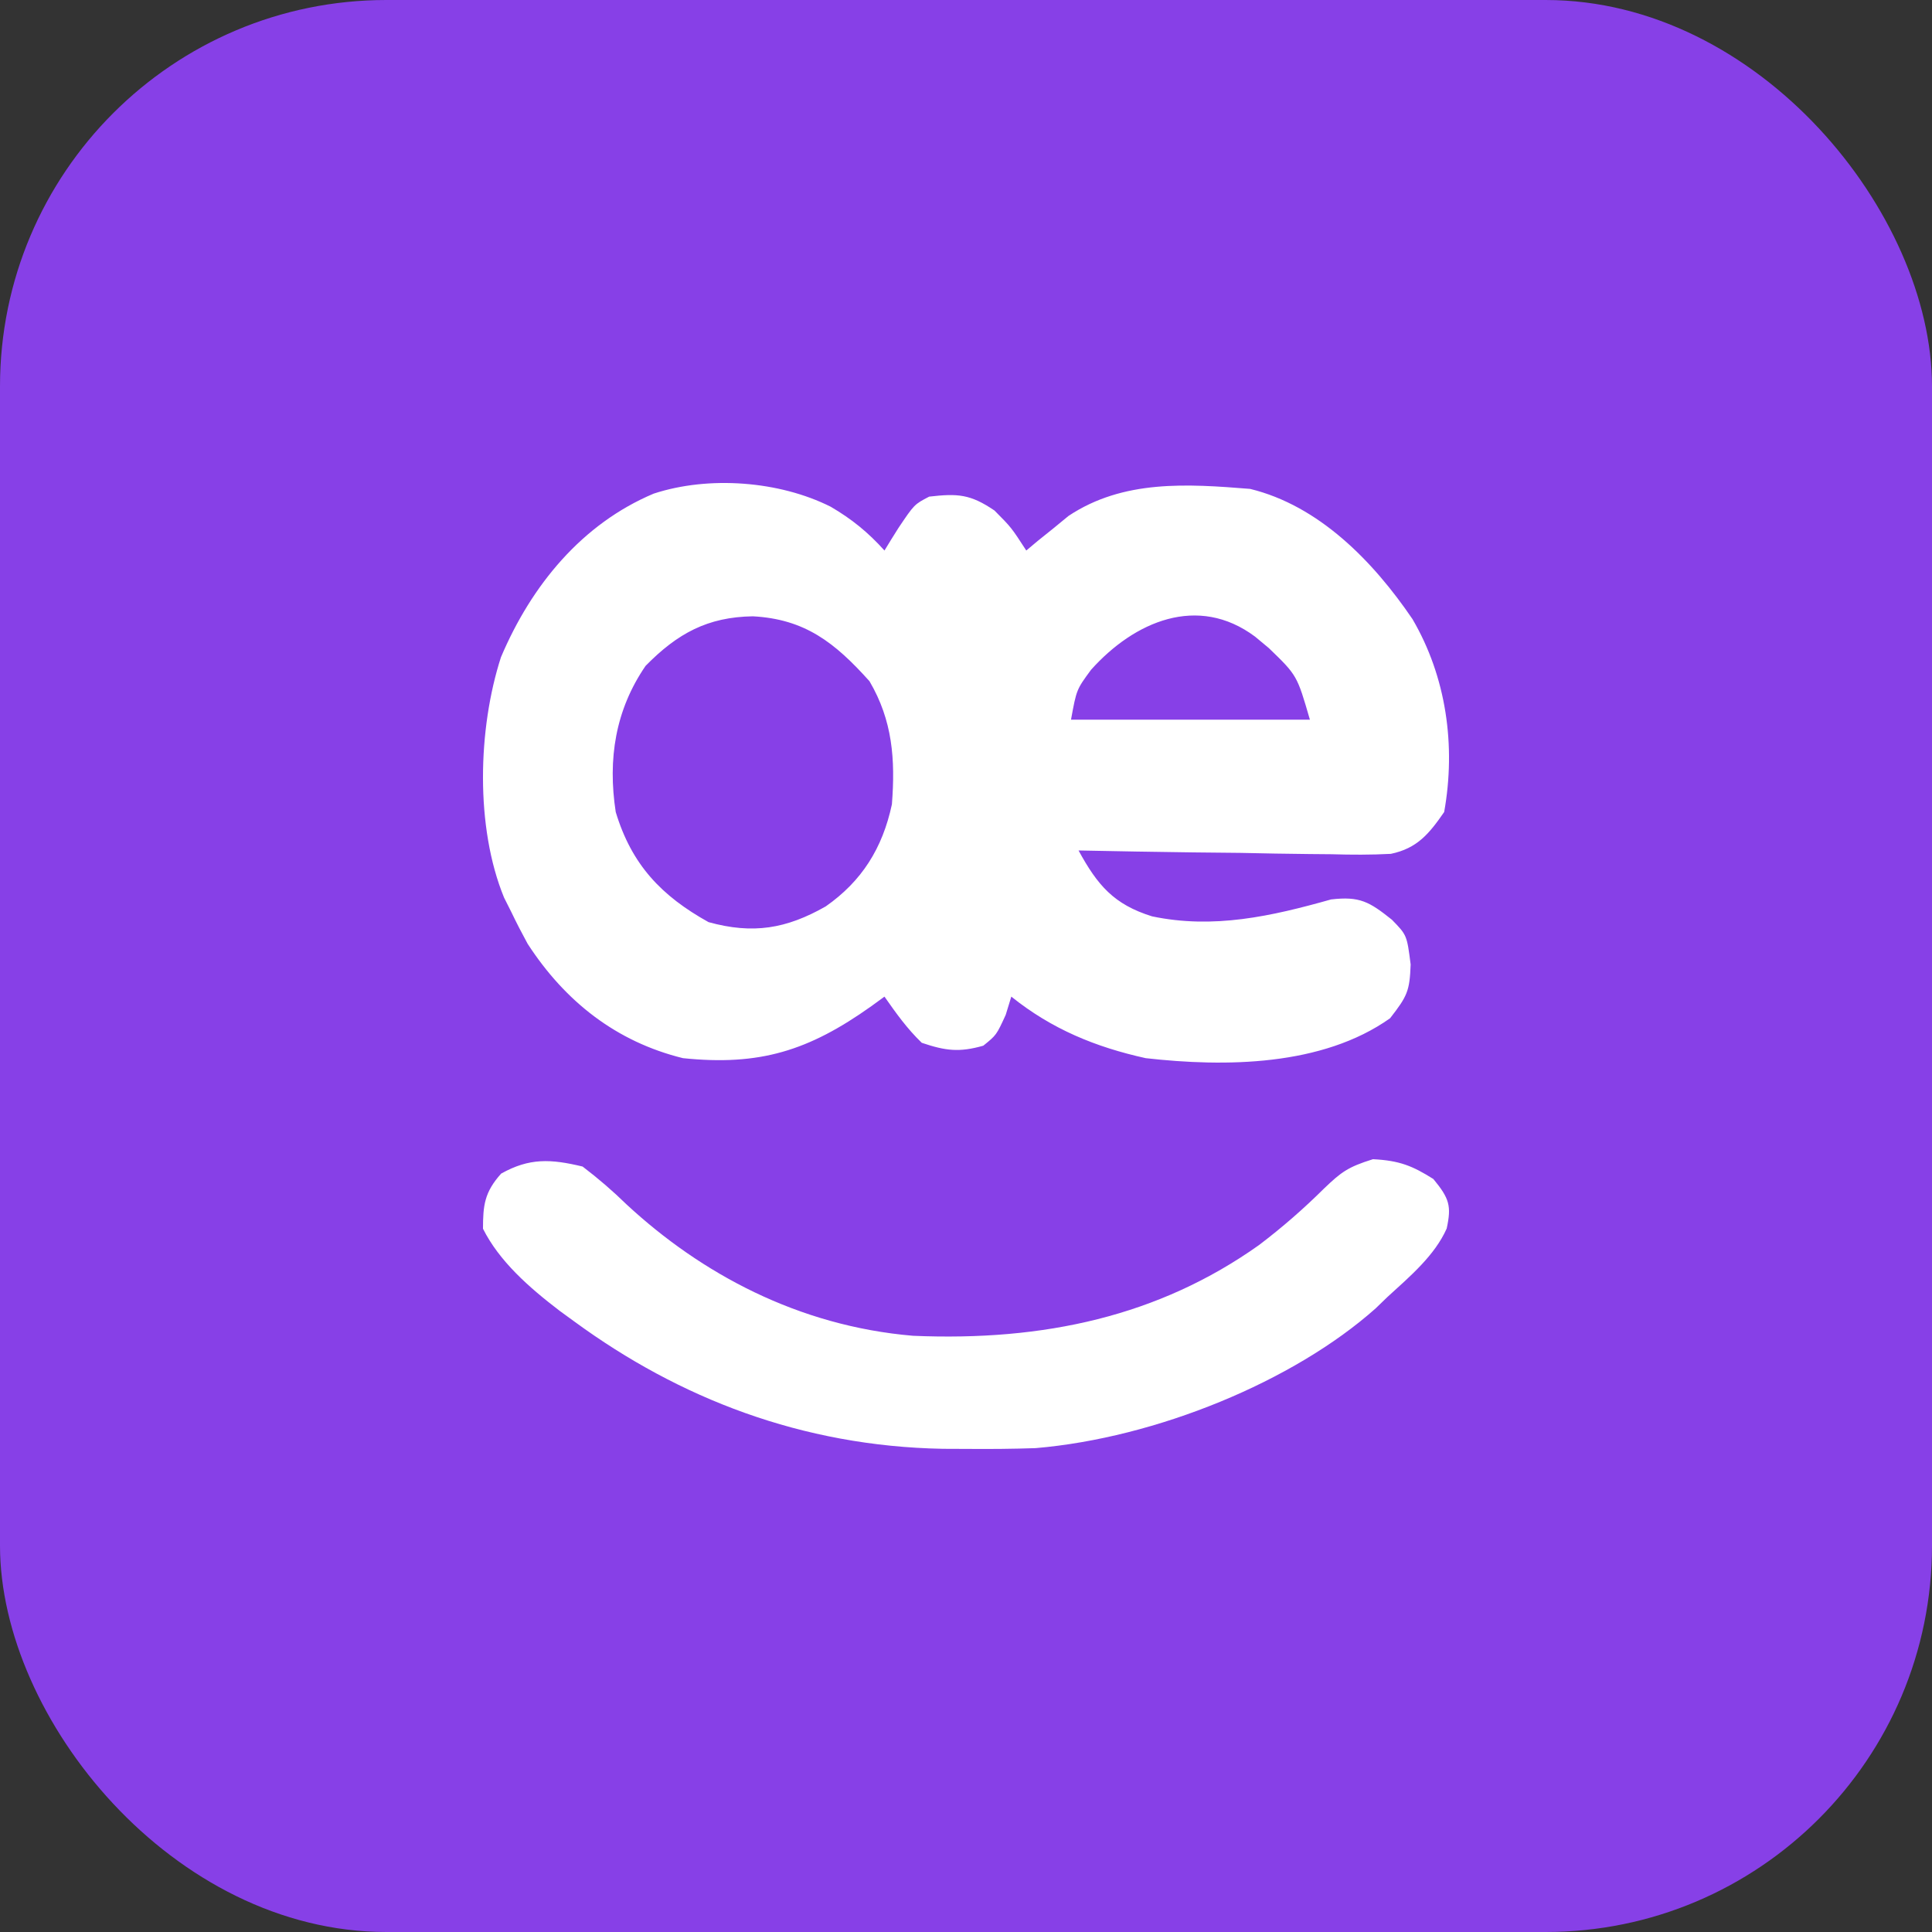
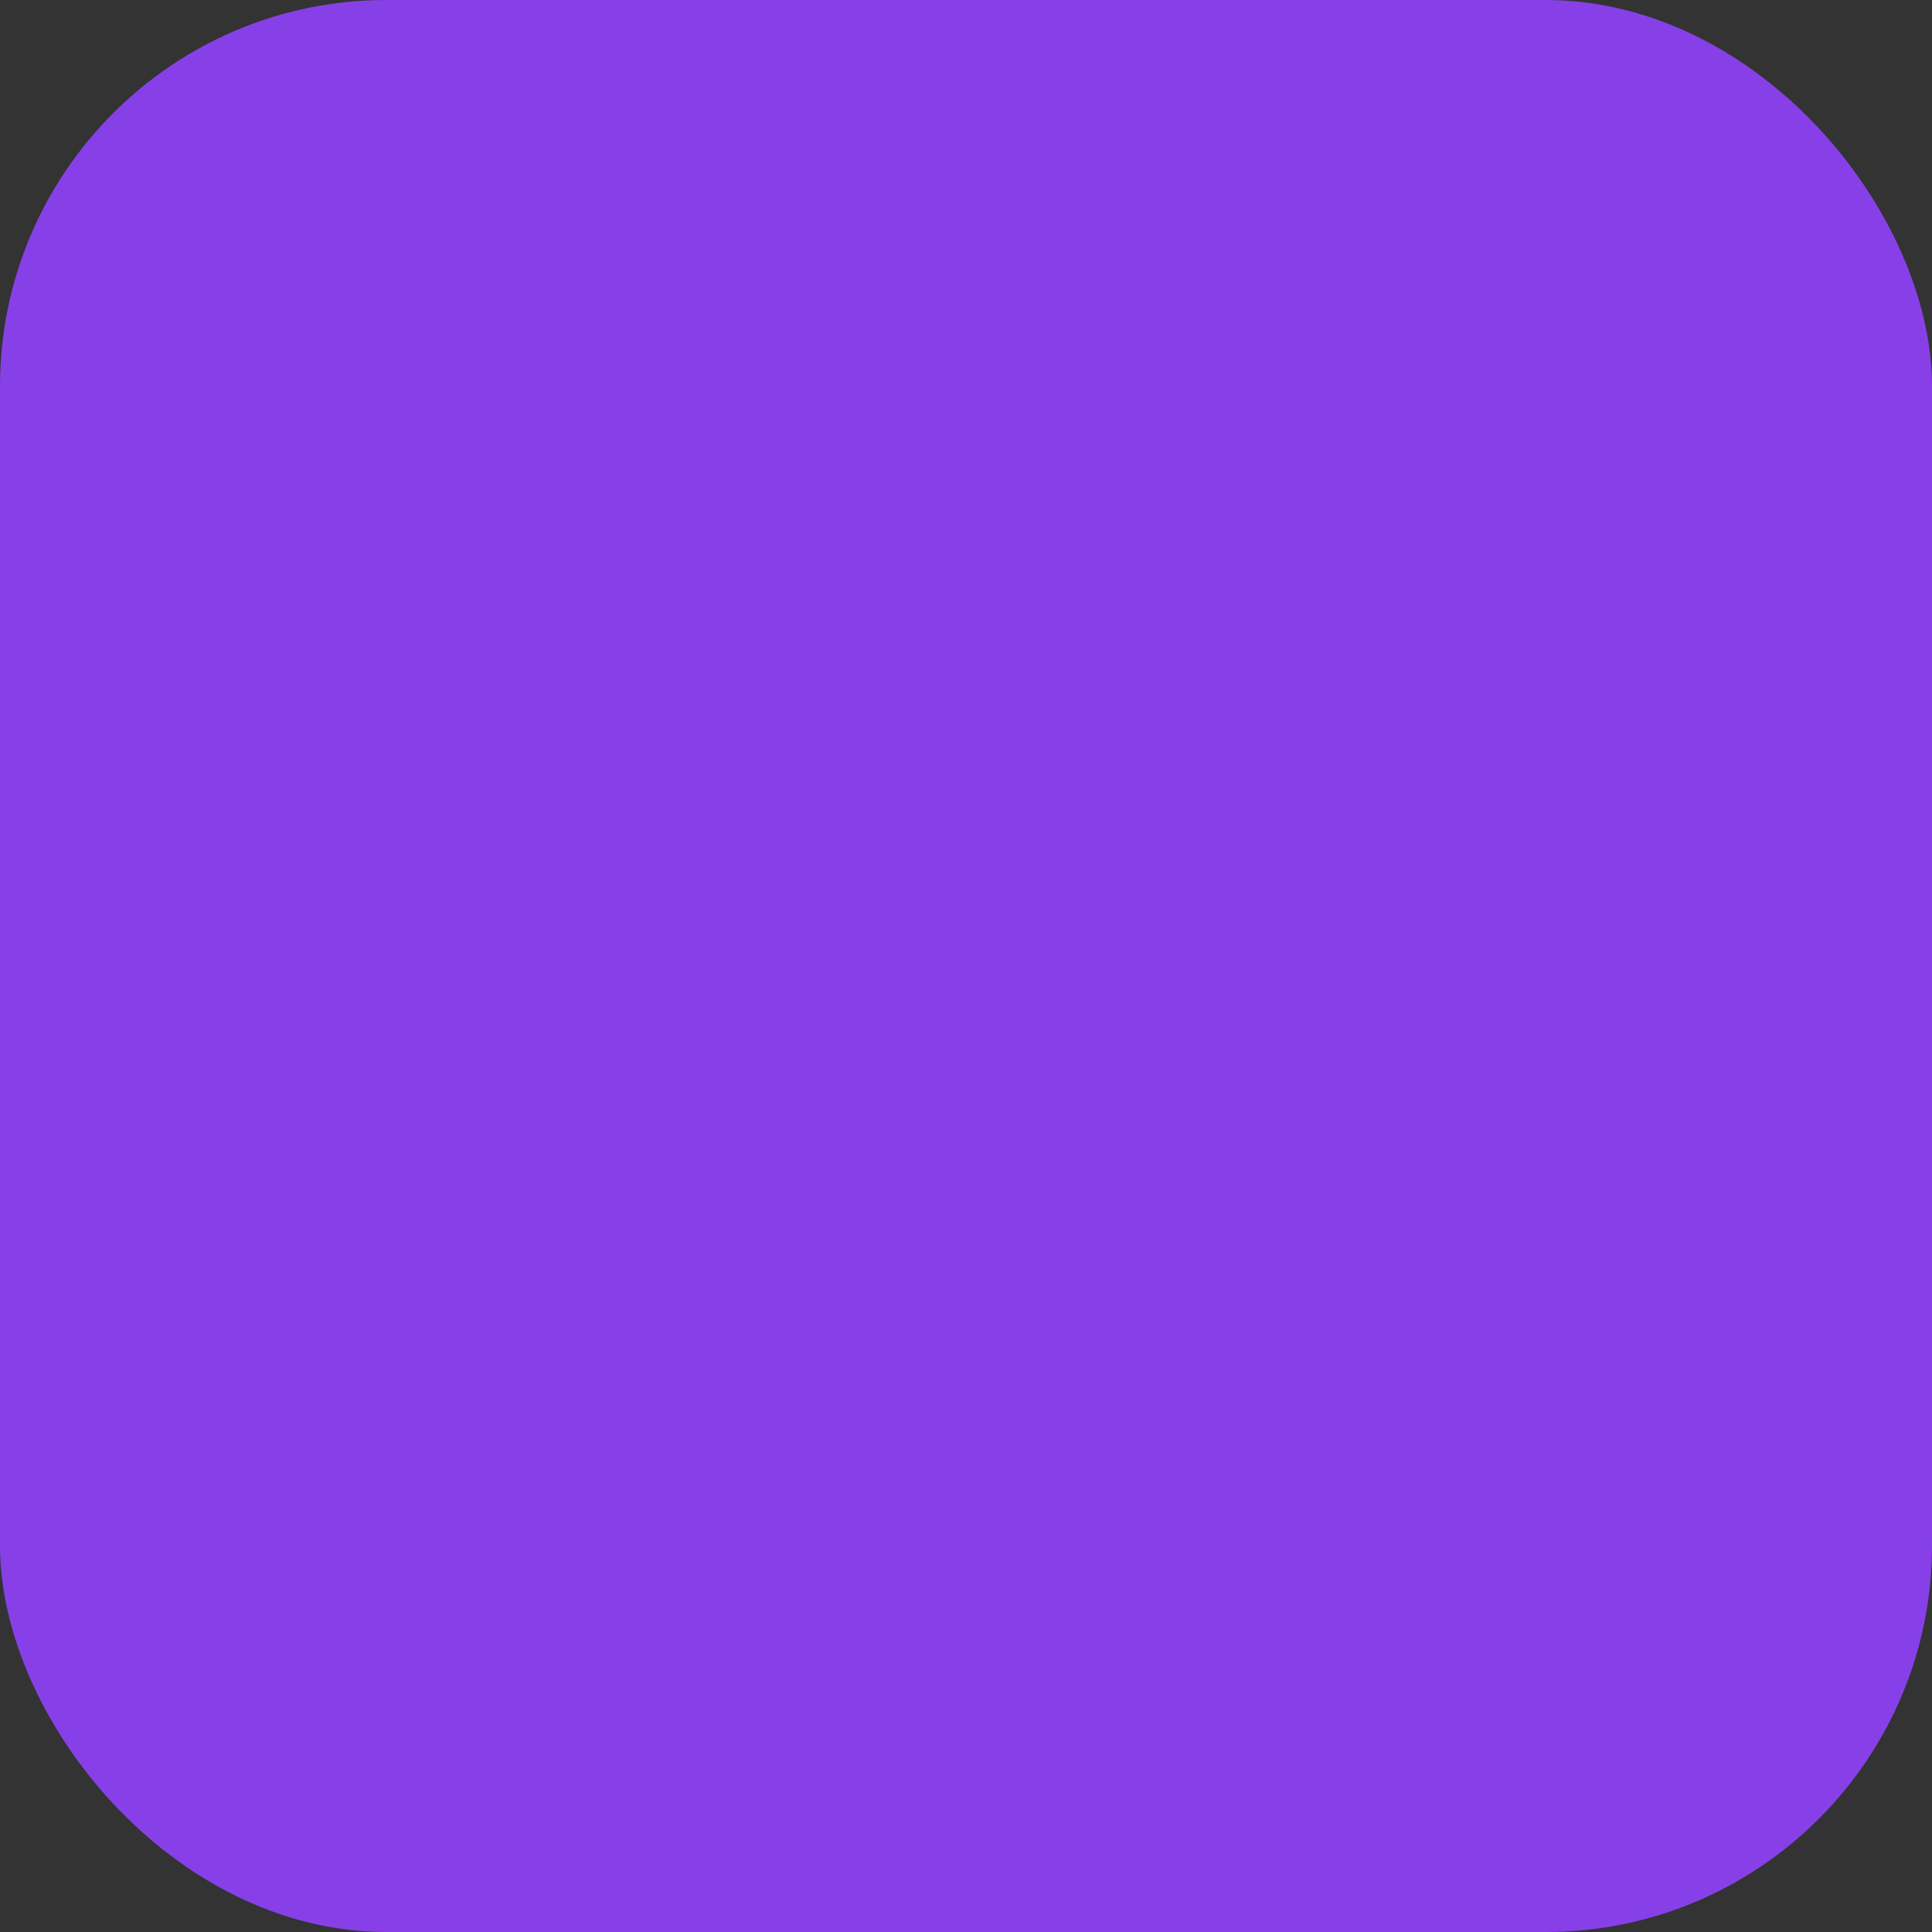
<svg xmlns="http://www.w3.org/2000/svg" width="20" height="20" viewBox="0 0 20 20" fill="none">
  <rect x="0" y="0" width="20" height="20" fill="#333333" stroke="none" />
  <rect width="20" height="20" rx="4" fill="#8740E7" />
-   <path d="M8.6 5.246C8.817 5.373 8.986 5.51 9.156 5.699C9.203 5.621 9.251 5.544 9.301 5.465C9.465 5.221 9.465 5.221 9.619 5.141C9.914 5.107 10.045 5.115 10.295 5.285C10.469 5.46 10.469 5.46 10.624 5.699C10.682 5.65 10.682 5.65 10.742 5.6C10.796 5.557 10.849 5.514 10.904 5.47C10.956 5.427 11.008 5.385 11.061 5.341C11.629 4.963 12.293 5.009 12.941 5.061C13.652 5.234 14.213 5.807 14.622 6.409C14.972 7.007 15.073 7.719 14.95 8.406C14.793 8.633 14.67 8.782 14.398 8.839C14.192 8.85 13.989 8.849 13.783 8.843C13.708 8.843 13.633 8.842 13.556 8.841C13.317 8.839 13.079 8.834 12.84 8.829C12.678 8.827 12.516 8.825 12.354 8.824C11.957 8.819 11.561 8.812 11.165 8.804C11.362 9.165 11.531 9.363 11.926 9.486C12.562 9.62 13.162 9.485 13.779 9.311C14.076 9.276 14.176 9.335 14.409 9.521C14.564 9.68 14.564 9.68 14.603 9.984C14.593 10.26 14.568 10.312 14.39 10.541C13.687 11.039 12.682 11.047 11.86 10.954C11.341 10.839 10.889 10.654 10.469 10.317C10.44 10.411 10.44 10.411 10.411 10.506C10.315 10.715 10.315 10.715 10.179 10.825C9.93 10.896 9.788 10.878 9.542 10.795C9.389 10.647 9.28 10.494 9.156 10.317C9.111 10.35 9.066 10.383 9.02 10.416C8.37 10.878 7.864 11.036 7.07 10.954C6.383 10.785 5.852 10.371 5.462 9.77C5.403 9.662 5.346 9.552 5.293 9.441C5.268 9.392 5.243 9.343 5.218 9.292C4.919 8.563 4.946 7.545 5.186 6.803C5.502 6.057 6.026 5.422 6.767 5.11C7.337 4.923 8.067 4.978 8.6 5.246ZM6.683 6.893C6.37 7.349 6.29 7.859 6.374 8.406C6.539 8.953 6.849 9.276 7.335 9.546C7.795 9.673 8.14 9.615 8.548 9.383C8.921 9.122 9.136 8.781 9.233 8.326C9.269 7.861 9.24 7.459 9.001 7.052C8.642 6.652 8.333 6.409 7.794 6.38C7.326 6.387 7.014 6.556 6.683 6.893ZM11.295 6.933C11.144 7.138 11.144 7.138 11.087 7.45C11.903 7.45 12.719 7.45 13.56 7.45C13.427 6.991 13.427 6.991 13.135 6.709C13.088 6.67 13.041 6.631 12.992 6.59C12.4 6.149 11.743 6.433 11.295 6.933Z" fill="white" />
-   <path d="M6.031 12.076C6.2 12.205 6.341 12.327 6.488 12.47C7.257 13.182 8.261 13.727 9.452 13.828C10.807 13.886 11.996 13.625 13.033 12.889C13.278 12.703 13.496 12.512 13.708 12.302C13.884 12.134 13.952 12.081 14.213 12C14.488 12.014 14.622 12.069 14.838 12.205C15.004 12.406 15.027 12.484 14.976 12.718C14.852 12.996 14.601 13.209 14.362 13.427C14.322 13.466 14.282 13.504 14.241 13.544C13.392 14.3 11.969 14.885 10.72 14.991C10.484 14.999 10.249 15.001 10.013 14.999C9.888 14.998 9.888 14.998 9.76 14.998C8.299 14.971 7.03 14.473 5.952 13.685C5.9 13.647 5.848 13.609 5.794 13.57C5.472 13.324 5.169 13.056 5 12.72C5 12.481 5.014 12.342 5.188 12.149C5.481 11.985 5.702 11.997 6.031 12.076Z" fill="white" />
</svg>